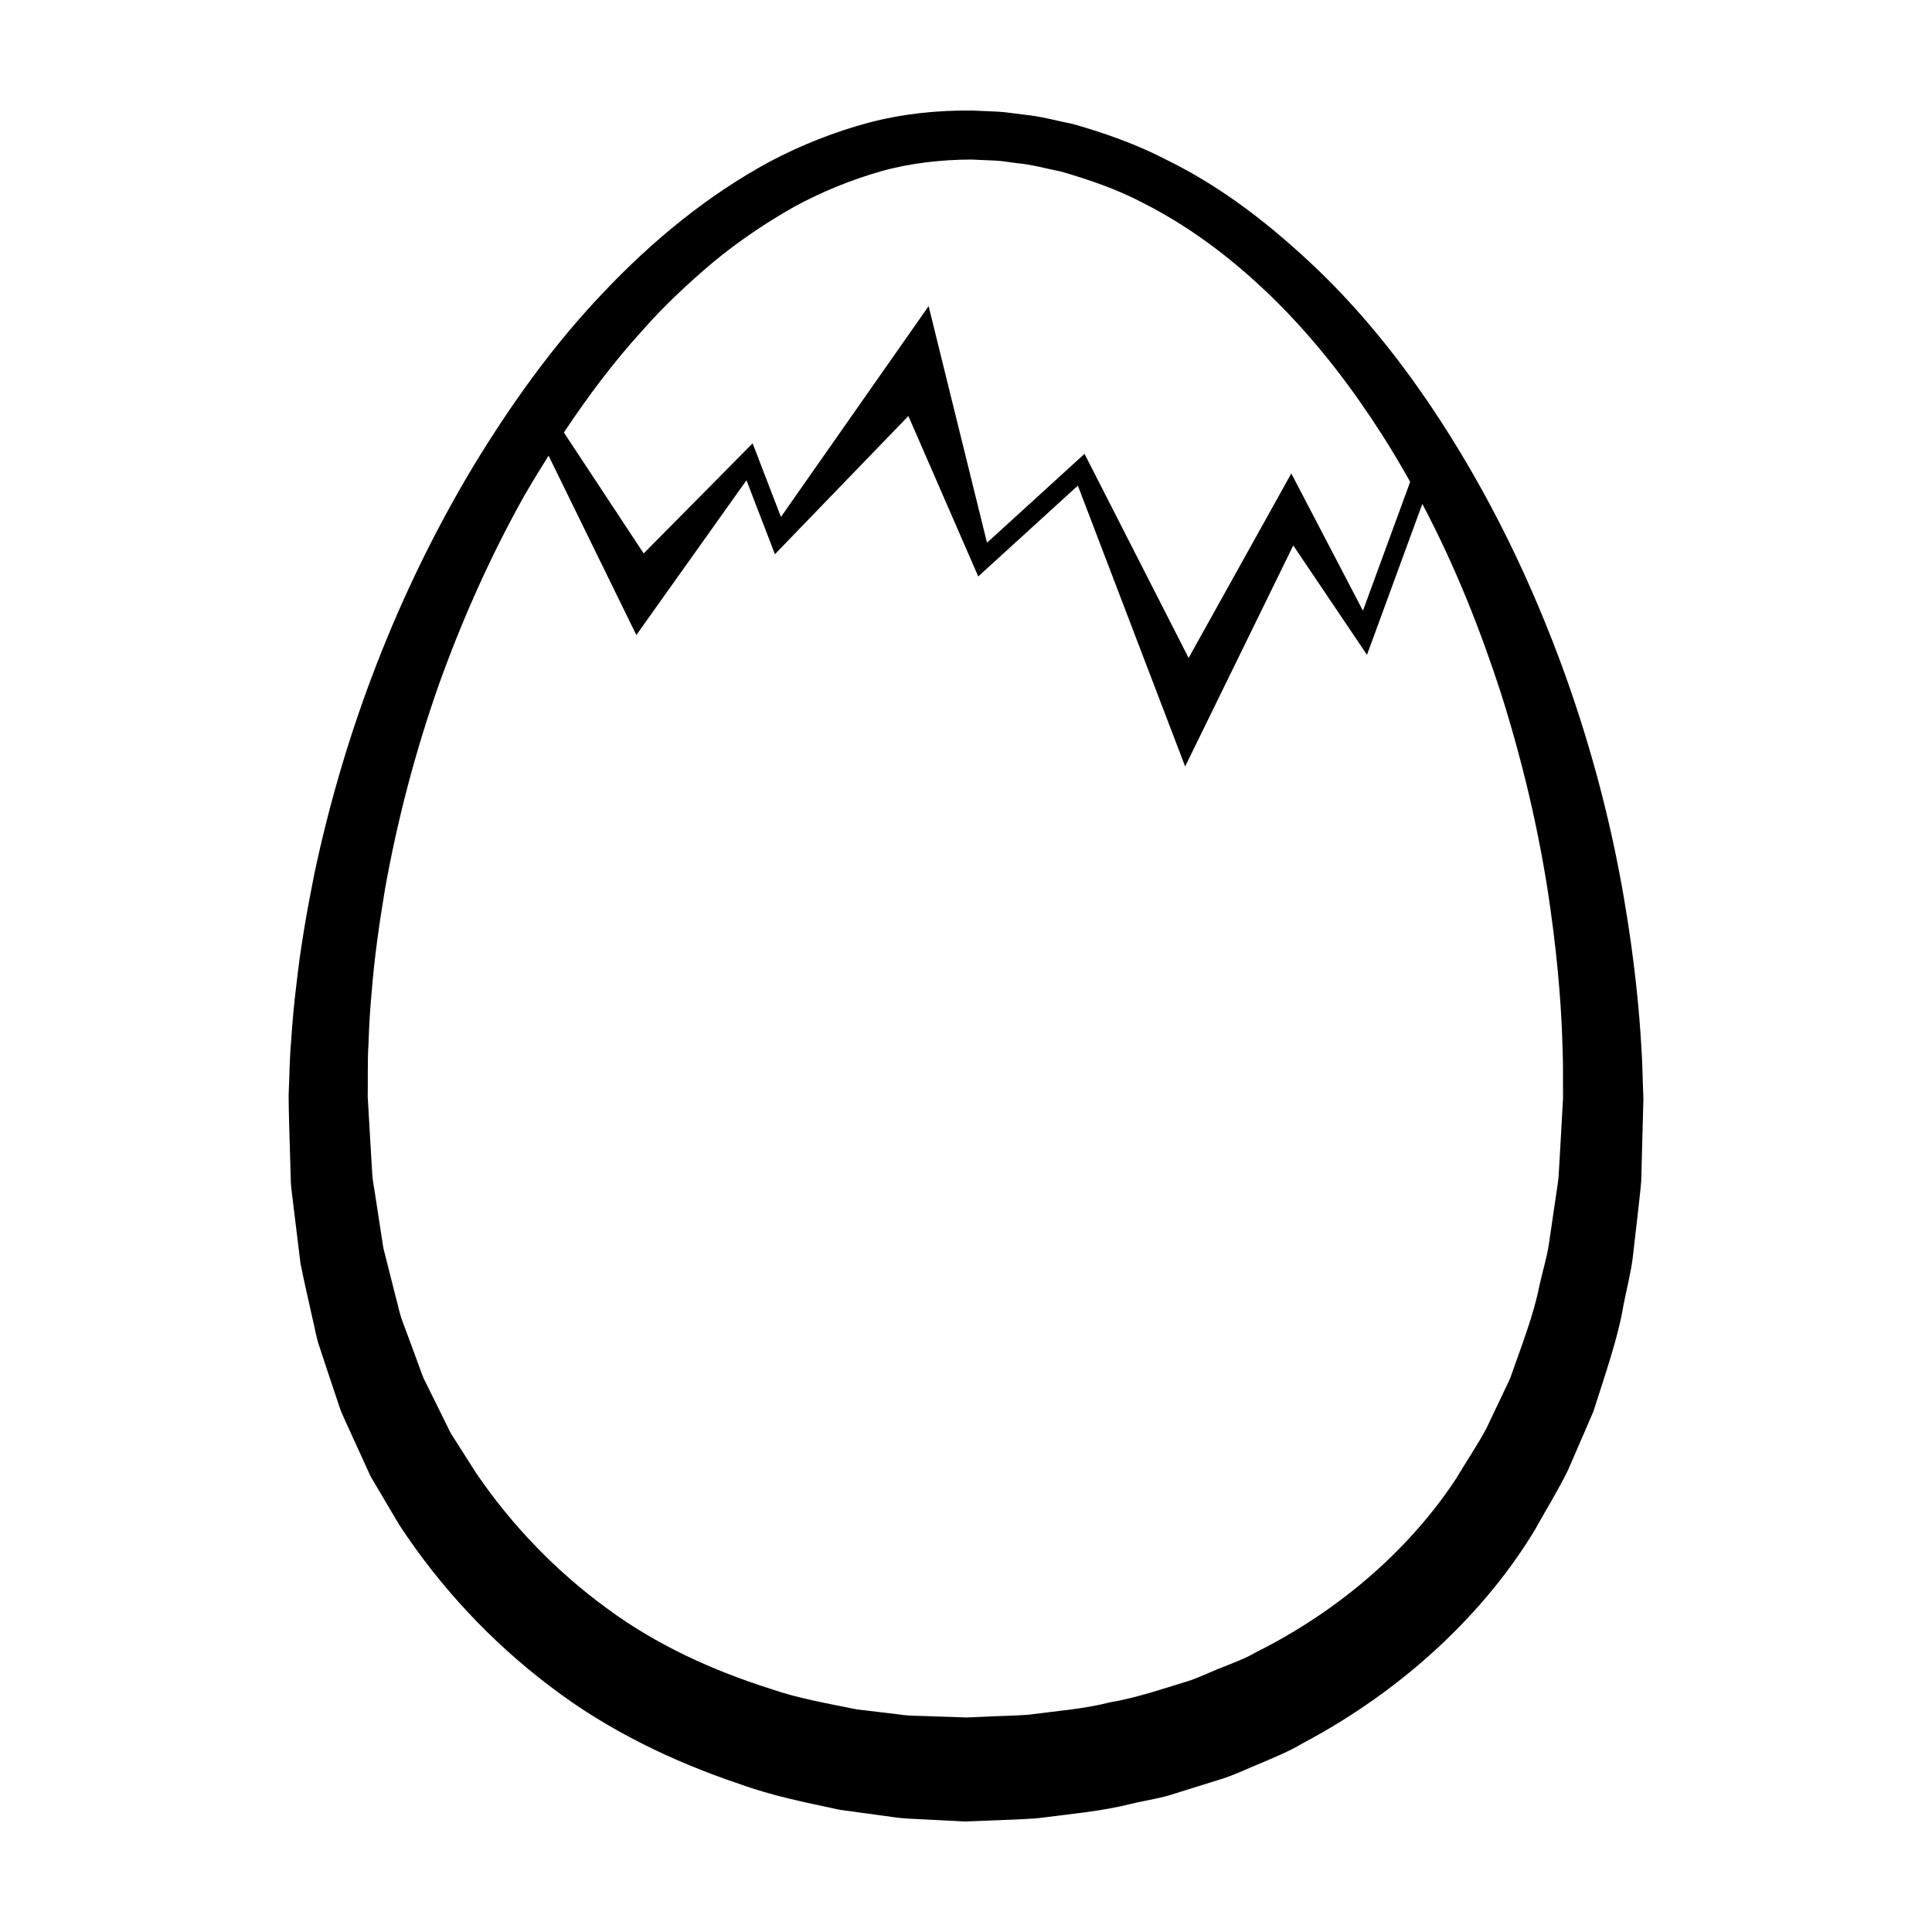
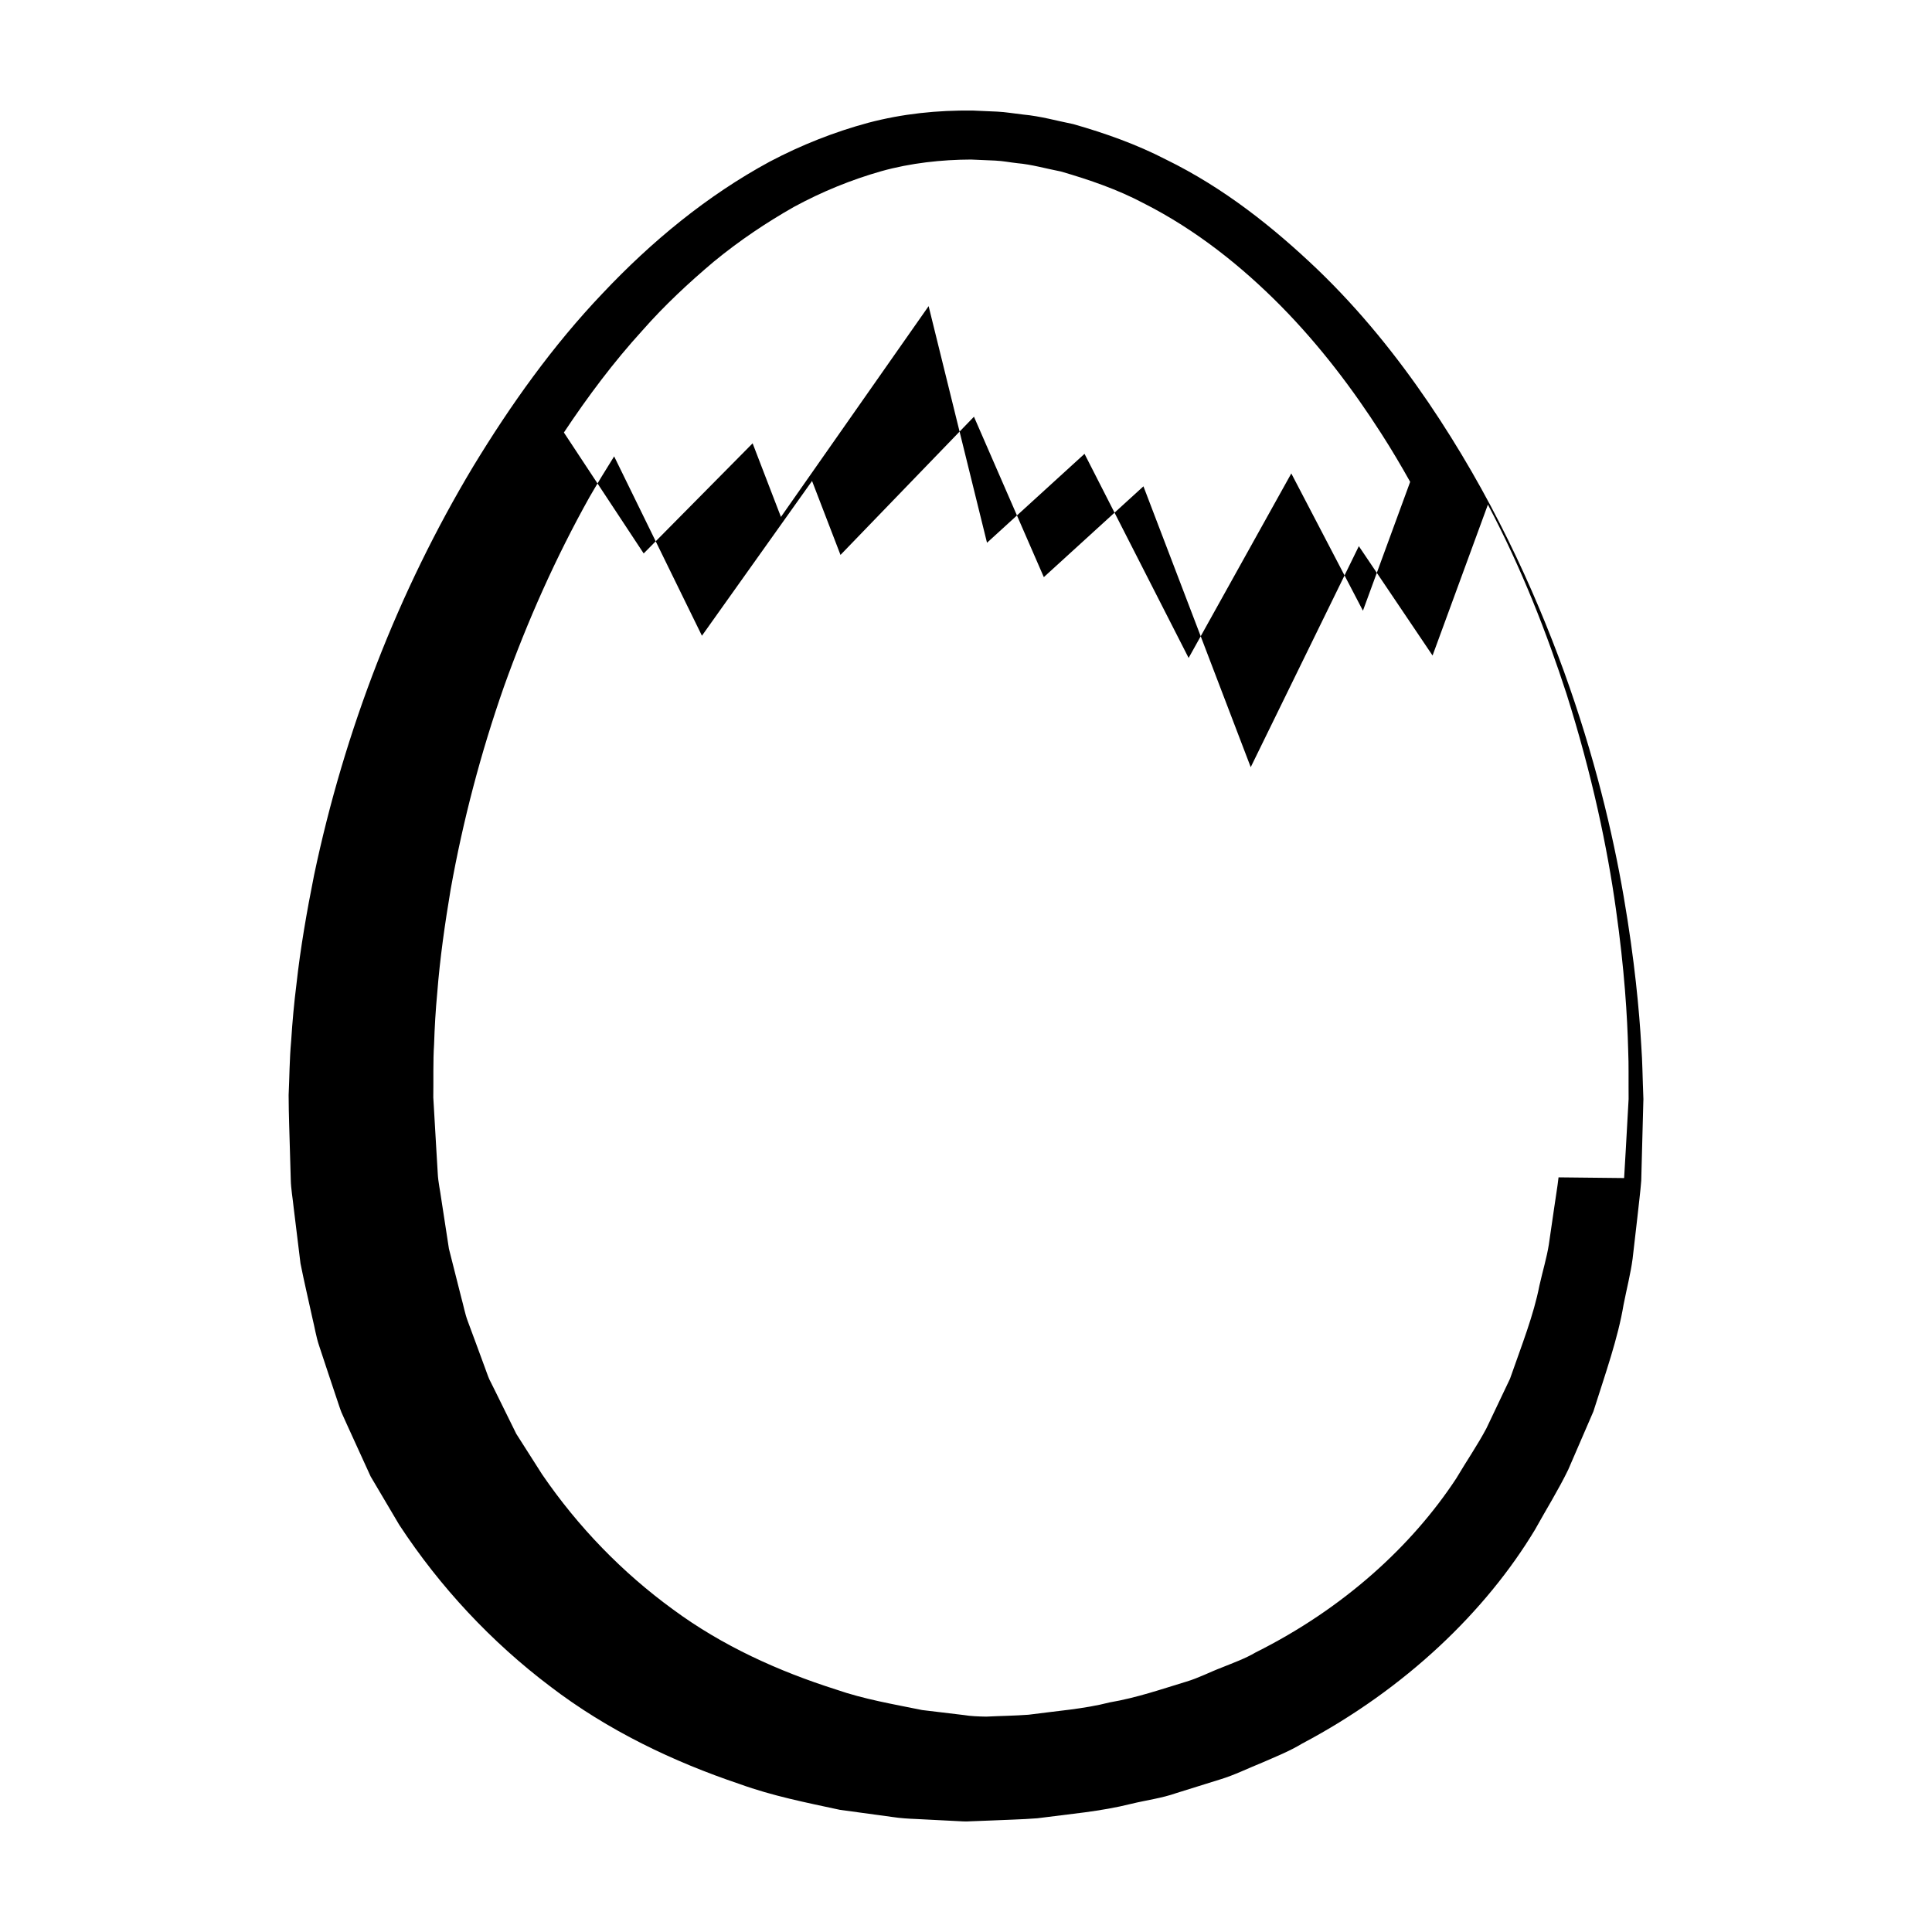
<svg xmlns="http://www.w3.org/2000/svg" fill="#000000" width="800px" height="800px" version="1.1" viewBox="144 144 512 512">
-   <path d="m579.39 431.7c-0.109-2.387-0.109-5.941-0.434-10.535-0.523-9.203-1.75-22.68-4.664-39.574-2.91-16.883-7.715-37.188-15.809-59.602-8.137-22.359-19.418-46.961-35.953-71.34-8.277-12.148-17.91-24.223-29.441-35.301-11.531-10.992-24.641-21.527-40.16-29.105-7.656-3.953-15.949-6.918-24.5-9.352-4.387-0.875-8.602-2.102-13.305-2.539-2.262-0.25-4.695-0.676-6.836-0.77l-6.418-0.281c-9.512-0.117-18.637 0.836-27.762 3.231-9.023 2.438-17.805 5.91-26.133 10.309-16.559 8.969-31.32 21.129-44.336 34.953-13.121 13.777-24.293 29.438-34.277 45.883-19.801 33.016-34.062 69.863-42.129 108.23-1.918 9.613-3.617 19.289-4.691 29.059-0.613 4.84-1.059 9.801-1.379 14.816-0.465 5.117-0.449 9.629-0.676 14.438 0.016 5.301 0.23 9.992 0.352 15.008l0.215 7.418c0.055 2.465 0.523 4.934 0.766 7.391 0.605 4.934 1.203 9.855 1.809 14.777 0.969 4.871 2.117 9.715 3.176 14.57 0.598 2.414 0.961 4.875 1.758 7.238l2.344 7.082 2.363 7.078c0.406 1.164 0.762 2.363 1.219 3.516l1.535 3.41c2.07 4.527 4.137 9.055 6.191 13.562 2.535 4.293 5.059 8.559 7.578 12.82 10.867 16.582 24.516 31.117 39.941 42.773 15.391 11.789 32.773 20.027 50.266 25.922 8.742 3.168 17.684 4.922 26.566 6.836 4.621 0.629 9.211 1.25 13.77 1.879 2.363 0.359 4.438 0.473 6.465 0.555l6.156 0.312 6.109 0.312 0.977 0.027 0.406-0.012 0.812-0.039 1.617-0.059 3.231-0.125c4.301-0.207 8.57-0.277 12.801-0.613 8.445-1.117 16.809-1.793 24.867-3.824 4.027-0.977 8.105-1.484 11.984-2.856 3.898-1.215 7.766-2.422 11.598-3.617 3.84-1.168 7.438-2.973 11.098-4.438 3.621-1.586 7.266-3.023 10.602-5.047 27.473-14.523 48.773-35.172 61.73-56.699 3.039-5.481 6.262-10.645 8.801-15.895 2.316-5.34 4.535-10.484 6.672-15.426 3.246-10.223 6.535-19.512 7.981-28.219 0.848-4.332 1.895-8.34 2.414-12.281 0.453-3.953 0.891-7.664 1.281-11.109 0.363-3.441 0.785-6.68 1.004-9.531 0.086-2.734 0.145-5.231 0.195-7.461 0.238-8.934 0.363-13.699 0.363-13.699l0.016-0.441c0-0.004-0.035-1.234-0.125-3.621zm-265.15-200.12c5.871-6.68 12.328-12.676 18.977-18.285 6.727-5.523 13.863-10.312 21.227-14.488 7.438-4.035 15.184-7.18 23.07-9.426 7.84-2.203 16.141-3.074 23.797-3.102l6.414 0.277c2.137 0.102 3.906 0.48 5.863 0.691 3.789 0.324 7.734 1.465 11.582 2.207 7.586 2.207 15.023 4.758 21.906 8.41 13.863 7.019 25.953 16.695 36.359 27.215 10.418 10.574 19.148 22.152 26.625 33.824 2.742 4.254 5.246 8.52 7.648 12.793l-12.516 34.145-15.105-28.945-3.879-7.43-4.262 7.656-22.949 41.242-26.027-51.031-1.562-3.059-2.434 2.215-23.41 21.348-11.91-48.273-3.562-14.434-8.555 12.207-30.582 43.656-6.109-15.879-1.395-3.633-2.883 2.918-25.988 26.27-21.145-32.051c6.363-9.574 13.211-18.719 20.805-27.039zm242.79 224.43c-0.289 2.613-0.777 5.301-1.188 8.293-0.441 2.973-0.902 6.172-1.395 9.574-0.535 3.402-1.637 7.019-2.492 10.844-1.512 7.766-4.691 15.805-7.789 24.66-1.996 4.203-4.086 8.586-6.242 13.125-2.344 4.43-5.297 8.711-8.012 13.305-11.719 17.816-29.785 34.426-53.152 46.098-2.816 1.664-5.953 2.766-9.043 4.027-3.129 1.188-6.121 2.777-9.402 3.738-6.551 1.996-13.148 4.273-20.207 5.473-6.906 1.773-14.211 2.281-21.531 3.273-3.703 0.277-7.453 0.312-11.227 0.504l-5.106 0.227-6.117-0.207-6.156-0.207c-2.098-0.039-4.152-0.117-5.891-0.414-3.668-0.441-7.367-0.887-11.078-1.328-7.547-1.543-15.387-2.852-22.879-5.461-15.074-4.793-30.047-11.504-43.254-21.277-13.246-9.656-25.004-21.719-34.566-35.695-2.277-3.582-4.566-7.168-6.863-10.77-1.898-3.848-3.805-7.699-5.707-11.574l-1.445-2.894c-0.434-0.992-0.762-2.031-1.148-3.043l-2.258-6.137-2.281-6.156c-0.781-2.047-1.148-4.242-1.75-6.359-1.082-4.293-2.172-8.578-3.258-12.879-0.68-4.414-1.359-8.836-2.039-13.262-0.293-2.223-0.812-4.418-0.922-6.672l-0.402-6.769-0.781-13.406c0.07-4.676-0.082-9.672 0.207-14.043 0.145-4.481 0.398-9.008 0.836-13.621 0.715-9.184 2.031-18.34 3.559-27.469 3.258-18.223 8-36.234 14.117-53.699 6.223-17.422 13.766-34.324 22.688-50.281 2.106-3.637 4.289-7.227 6.519-10.77l18.906 38.633 4.359 8.902 5.688-7.996 23.496-33.02 6.125 15.922 1.414 3.68 2.875-2.984 32.492-33.645 17.023 39.09 1.492 3.422 2.594-2.363 23.805-21.703 23.449 61.383 4.984 13.043 6.207-12.691 22.445-45.875 16.703 24.777 2.832 4.203 1.699-4.625 12.969-35.371c9.105 17.234 15.699 34.355 20.828 50.141 6.832 21.594 10.848 40.961 13.09 57.008 2.281 16.051 3.039 28.742 3.254 37.383 0.18 4.312 0.066 7.633 0.105 9.855 0.012 1.633 0.012 2.68 0.012 3.125-0.051 0.855-0.309 5.477-0.754 13.496-0.141 2.234-0.281 4.723-0.438 7.465z" />
+   <path d="m579.39 431.7c-0.109-2.387-0.109-5.941-0.434-10.535-0.523-9.203-1.75-22.68-4.664-39.574-2.91-16.883-7.715-37.188-15.809-59.602-8.137-22.359-19.418-46.961-35.953-71.34-8.277-12.148-17.91-24.223-29.441-35.301-11.531-10.992-24.641-21.527-40.16-29.105-7.656-3.953-15.949-6.918-24.5-9.352-4.387-0.875-8.602-2.102-13.305-2.539-2.262-0.25-4.695-0.676-6.836-0.77l-6.418-0.281c-9.512-0.117-18.637 0.836-27.762 3.231-9.023 2.438-17.805 5.91-26.133 10.309-16.559 8.969-31.32 21.129-44.336 34.953-13.121 13.777-24.293 29.438-34.277 45.883-19.801 33.016-34.062 69.863-42.129 108.23-1.918 9.613-3.617 19.289-4.691 29.059-0.613 4.84-1.059 9.801-1.379 14.816-0.465 5.117-0.449 9.629-0.676 14.438 0.016 5.301 0.23 9.992 0.352 15.008l0.215 7.418c0.055 2.465 0.523 4.934 0.766 7.391 0.605 4.934 1.203 9.855 1.809 14.777 0.969 4.871 2.117 9.715 3.176 14.57 0.598 2.414 0.961 4.875 1.758 7.238l2.344 7.082 2.363 7.078c0.406 1.164 0.762 2.363 1.219 3.516l1.535 3.41c2.07 4.527 4.137 9.055 6.191 13.562 2.535 4.293 5.059 8.559 7.578 12.82 10.867 16.582 24.516 31.117 39.941 42.773 15.391 11.789 32.773 20.027 50.266 25.922 8.742 3.168 17.684 4.922 26.566 6.836 4.621 0.629 9.211 1.25 13.77 1.879 2.363 0.359 4.438 0.473 6.465 0.555l6.156 0.312 6.109 0.312 0.977 0.027 0.406-0.012 0.812-0.039 1.617-0.059 3.231-0.125c4.301-0.207 8.57-0.277 12.801-0.613 8.445-1.117 16.809-1.793 24.867-3.824 4.027-0.977 8.105-1.484 11.984-2.856 3.898-1.215 7.766-2.422 11.598-3.617 3.84-1.168 7.438-2.973 11.098-4.438 3.621-1.586 7.266-3.023 10.602-5.047 27.473-14.523 48.773-35.172 61.73-56.699 3.039-5.481 6.262-10.645 8.801-15.895 2.316-5.34 4.535-10.484 6.672-15.426 3.246-10.223 6.535-19.512 7.981-28.219 0.848-4.332 1.895-8.34 2.414-12.281 0.453-3.953 0.891-7.664 1.281-11.109 0.363-3.441 0.785-6.68 1.004-9.531 0.086-2.734 0.145-5.231 0.195-7.461 0.238-8.934 0.363-13.699 0.363-13.699l0.016-0.441c0-0.004-0.035-1.234-0.125-3.621zm-265.15-200.12c5.871-6.68 12.328-12.676 18.977-18.285 6.727-5.523 13.863-10.312 21.227-14.488 7.438-4.035 15.184-7.18 23.07-9.426 7.84-2.203 16.141-3.074 23.797-3.102l6.414 0.277c2.137 0.102 3.906 0.48 5.863 0.691 3.789 0.324 7.734 1.465 11.582 2.207 7.586 2.207 15.023 4.758 21.906 8.41 13.863 7.019 25.953 16.695 36.359 27.215 10.418 10.574 19.148 22.152 26.625 33.824 2.742 4.254 5.246 8.52 7.648 12.793l-12.516 34.145-15.105-28.945-3.879-7.43-4.262 7.656-22.949 41.242-26.027-51.031-1.562-3.059-2.434 2.215-23.41 21.348-11.91-48.273-3.562-14.434-8.555 12.207-30.582 43.656-6.109-15.879-1.395-3.633-2.883 2.918-25.988 26.27-21.145-32.051c6.363-9.574 13.211-18.719 20.805-27.039zm242.79 224.43c-0.289 2.613-0.777 5.301-1.188 8.293-0.441 2.973-0.902 6.172-1.395 9.574-0.535 3.402-1.637 7.019-2.492 10.844-1.512 7.766-4.691 15.805-7.789 24.66-1.996 4.203-4.086 8.586-6.242 13.125-2.344 4.43-5.297 8.711-8.012 13.305-11.719 17.816-29.785 34.426-53.152 46.098-2.816 1.664-5.953 2.766-9.043 4.027-3.129 1.188-6.121 2.777-9.402 3.738-6.551 1.996-13.148 4.273-20.207 5.473-6.906 1.773-14.211 2.281-21.531 3.273-3.703 0.277-7.453 0.312-11.227 0.504c-2.098-0.039-4.152-0.117-5.891-0.414-3.668-0.441-7.367-0.887-11.078-1.328-7.547-1.543-15.387-2.852-22.879-5.461-15.074-4.793-30.047-11.504-43.254-21.277-13.246-9.656-25.004-21.719-34.566-35.695-2.277-3.582-4.566-7.168-6.863-10.77-1.898-3.848-3.805-7.699-5.707-11.574l-1.445-2.894c-0.434-0.992-0.762-2.031-1.148-3.043l-2.258-6.137-2.281-6.156c-0.781-2.047-1.148-4.242-1.75-6.359-1.082-4.293-2.172-8.578-3.258-12.879-0.68-4.414-1.359-8.836-2.039-13.262-0.293-2.223-0.812-4.418-0.922-6.672l-0.402-6.769-0.781-13.406c0.07-4.676-0.082-9.672 0.207-14.043 0.145-4.481 0.398-9.008 0.836-13.621 0.715-9.184 2.031-18.34 3.559-27.469 3.258-18.223 8-36.234 14.117-53.699 6.223-17.422 13.766-34.324 22.688-50.281 2.106-3.637 4.289-7.227 6.519-10.77l18.906 38.633 4.359 8.902 5.688-7.996 23.496-33.02 6.125 15.922 1.414 3.68 2.875-2.984 32.492-33.645 17.023 39.09 1.492 3.422 2.594-2.363 23.805-21.703 23.449 61.383 4.984 13.043 6.207-12.691 22.445-45.875 16.703 24.777 2.832 4.203 1.699-4.625 12.969-35.371c9.105 17.234 15.699 34.355 20.828 50.141 6.832 21.594 10.848 40.961 13.09 57.008 2.281 16.051 3.039 28.742 3.254 37.383 0.18 4.312 0.066 7.633 0.105 9.855 0.012 1.633 0.012 2.68 0.012 3.125-0.051 0.855-0.309 5.477-0.754 13.496-0.141 2.234-0.281 4.723-0.438 7.465z" />
</svg>